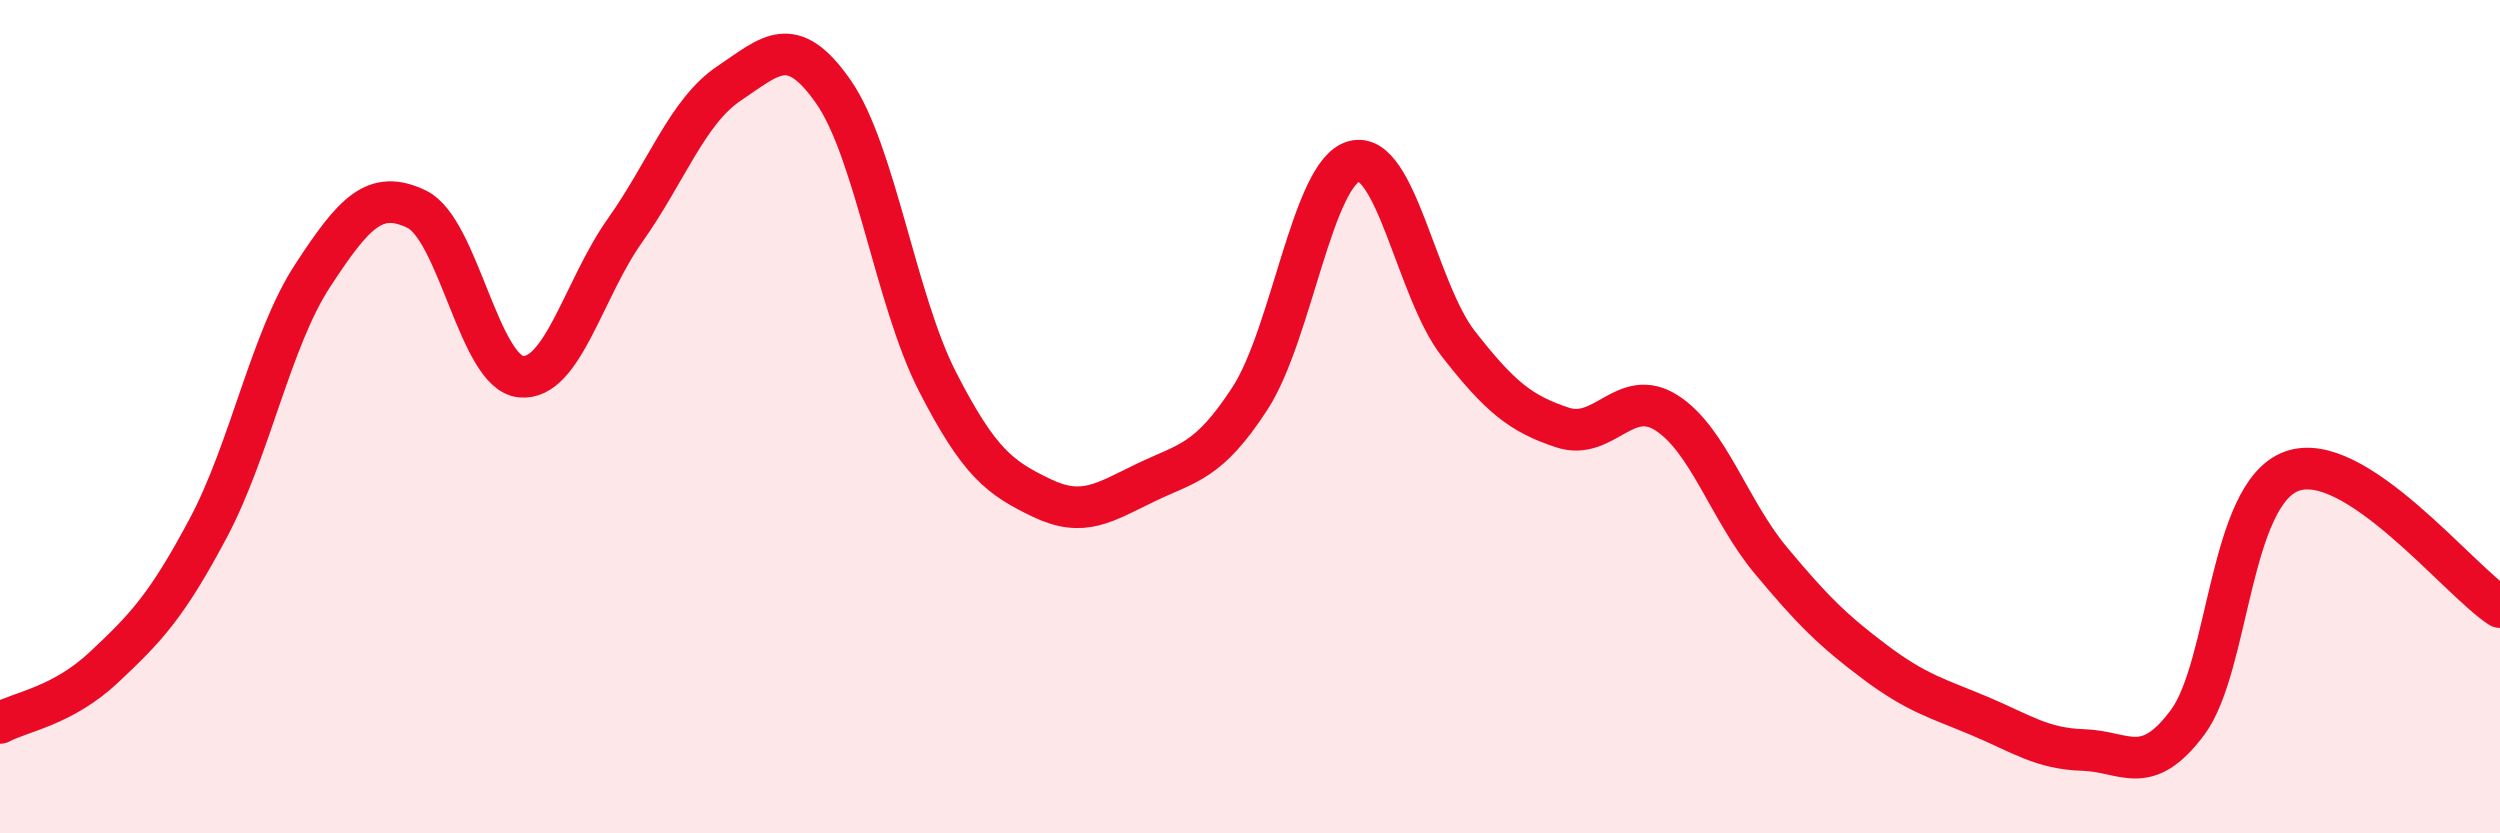
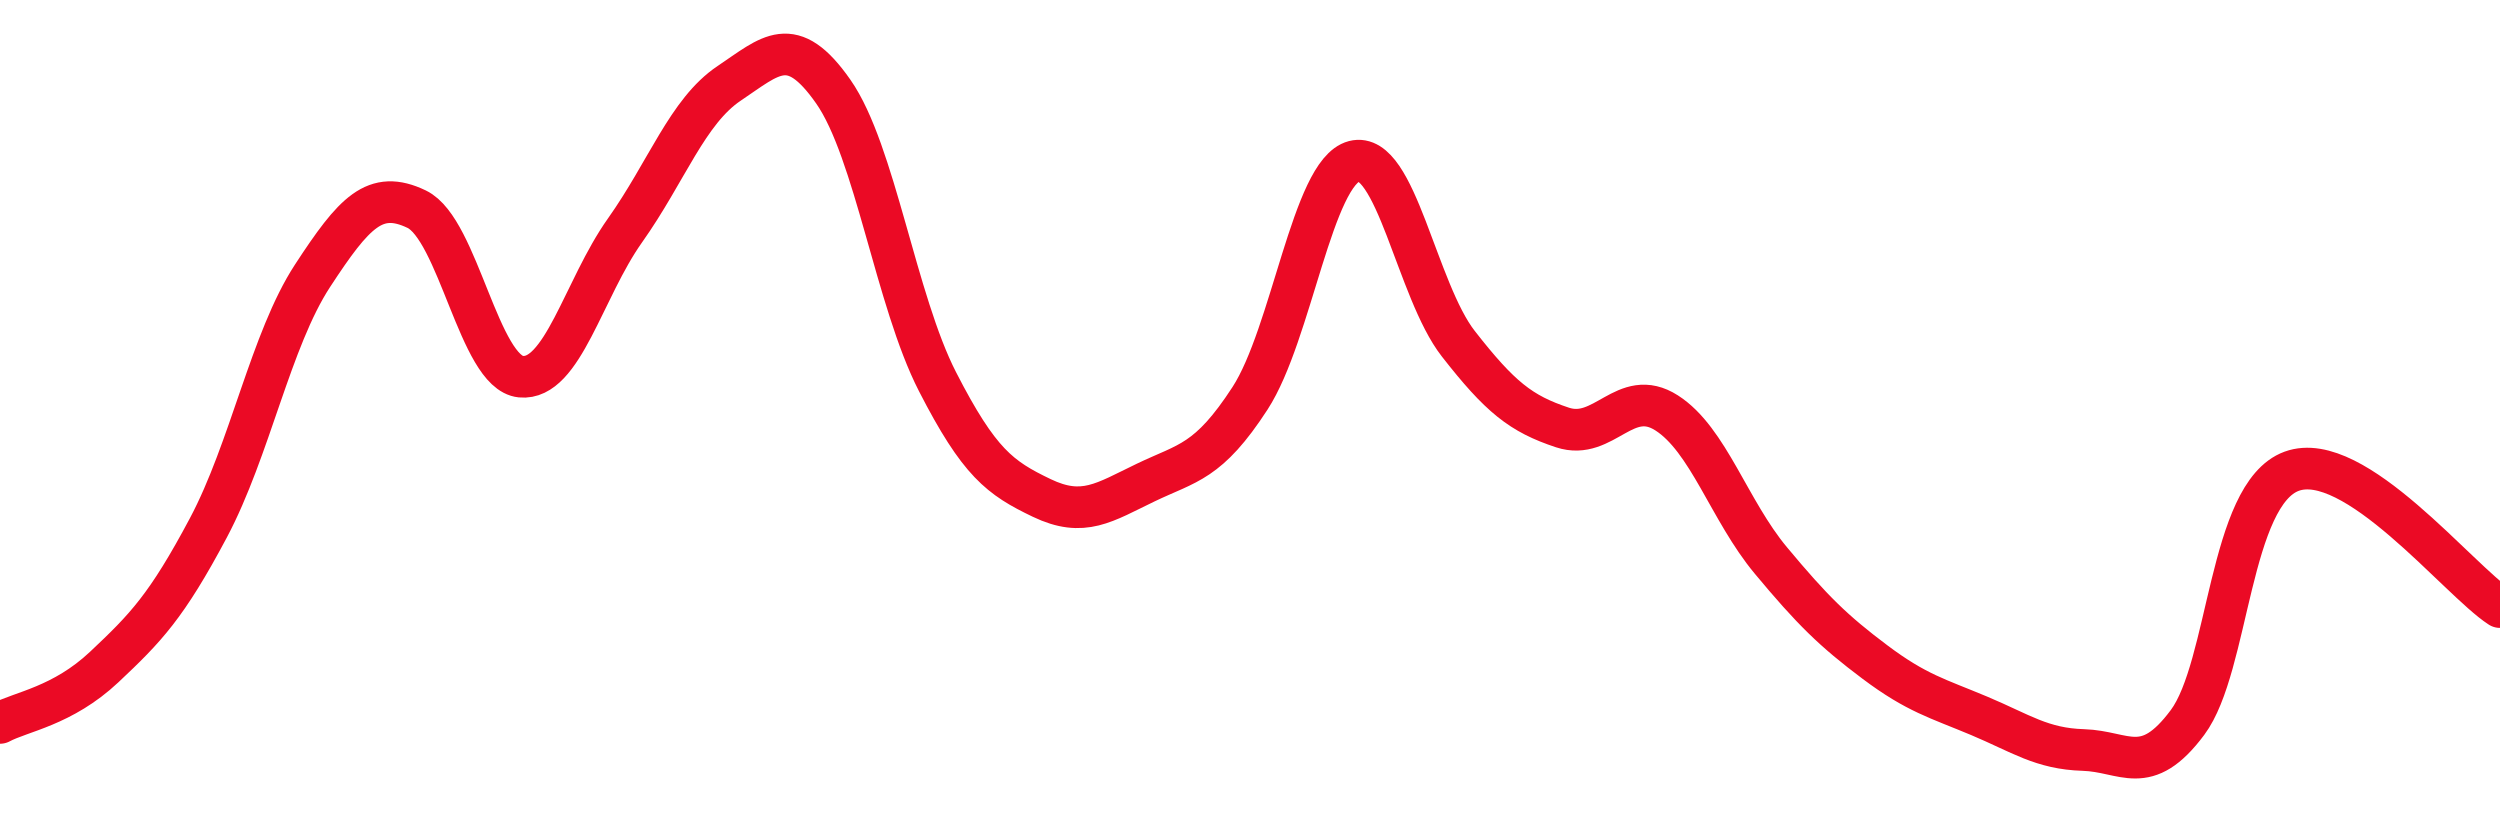
<svg xmlns="http://www.w3.org/2000/svg" width="60" height="20" viewBox="0 0 60 20">
-   <path d="M 0,17.35 C 0.5,17.08 1.5,16.95 2.5,16.01 C 3.5,15.07 4,14.55 5,12.67 C 6,10.79 6.5,8.15 7.5,6.62 C 8.5,5.09 9,4.54 10,5.02 C 11,5.5 11.5,8.94 12.5,9.04 C 13.5,9.14 14,6.94 15,5.53 C 16,4.12 16.5,2.67 17.5,2 C 18.5,1.33 19,0.77 20,2.2 C 21,3.63 21.5,7.21 22.5,9.16 C 23.5,11.11 24,11.47 25,11.95 C 26,12.43 26.5,12.06 27.5,11.58 C 28.5,11.1 29,11.1 30,9.56 C 31,8.02 31.5,4.13 32.5,3.87 C 33.5,3.61 34,6.97 35,8.25 C 36,9.53 36.5,9.93 37.5,10.26 C 38.5,10.59 39,9.27 40,9.91 C 41,10.55 41.5,12.25 42.5,13.45 C 43.5,14.65 44,15.14 45,15.89 C 46,16.64 46.5,16.76 47.5,17.18 C 48.5,17.6 49,17.97 50,18 C 51,18.03 51.5,18.68 52.5,17.34 C 53.5,16 53.5,11.86 55,11.31 C 56.5,10.76 59,13.92 60,14.57L60 20L0 20Z" fill="#EB0A25" opacity="0.1" stroke-linecap="round" stroke-linejoin="round" />
  <path d="M 0,17.35 C 0.5,17.08 1.5,16.95 2.5,16.01 C 3.5,15.07 4,14.55 5,12.67 C 6,10.79 6.5,8.15 7.5,6.62 C 8.5,5.09 9,4.54 10,5.02 C 11,5.5 11.5,8.94 12.5,9.04 C 13.5,9.14 14,6.94 15,5.53 C 16,4.12 16.5,2.67 17.5,2 C 18.5,1.33 19,0.77 20,2.2 C 21,3.63 21.5,7.21 22.5,9.16 C 23.5,11.11 24,11.47 25,11.95 C 26,12.43 26.5,12.06 27.5,11.58 C 28.5,11.1 29,11.1 30,9.56 C 31,8.02 31.5,4.13 32.5,3.87 C 33.5,3.61 34,6.97 35,8.25 C 36,9.53 36.5,9.93 37.5,10.26 C 38.5,10.59 39,9.27 40,9.91 C 41,10.55 41.5,12.25 42.5,13.45 C 43.5,14.65 44,15.14 45,15.89 C 46,16.64 46.5,16.76 47.5,17.18 C 48.5,17.6 49,17.97 50,18 C 51,18.03 51.5,18.68 52.5,17.34 C 53.5,16 53.5,11.86 55,11.31 C 56.5,10.76 59,13.92 60,14.57" stroke="#EB0A25" stroke-width="1" fill="none" stroke-linecap="round" stroke-linejoin="round" />
</svg>